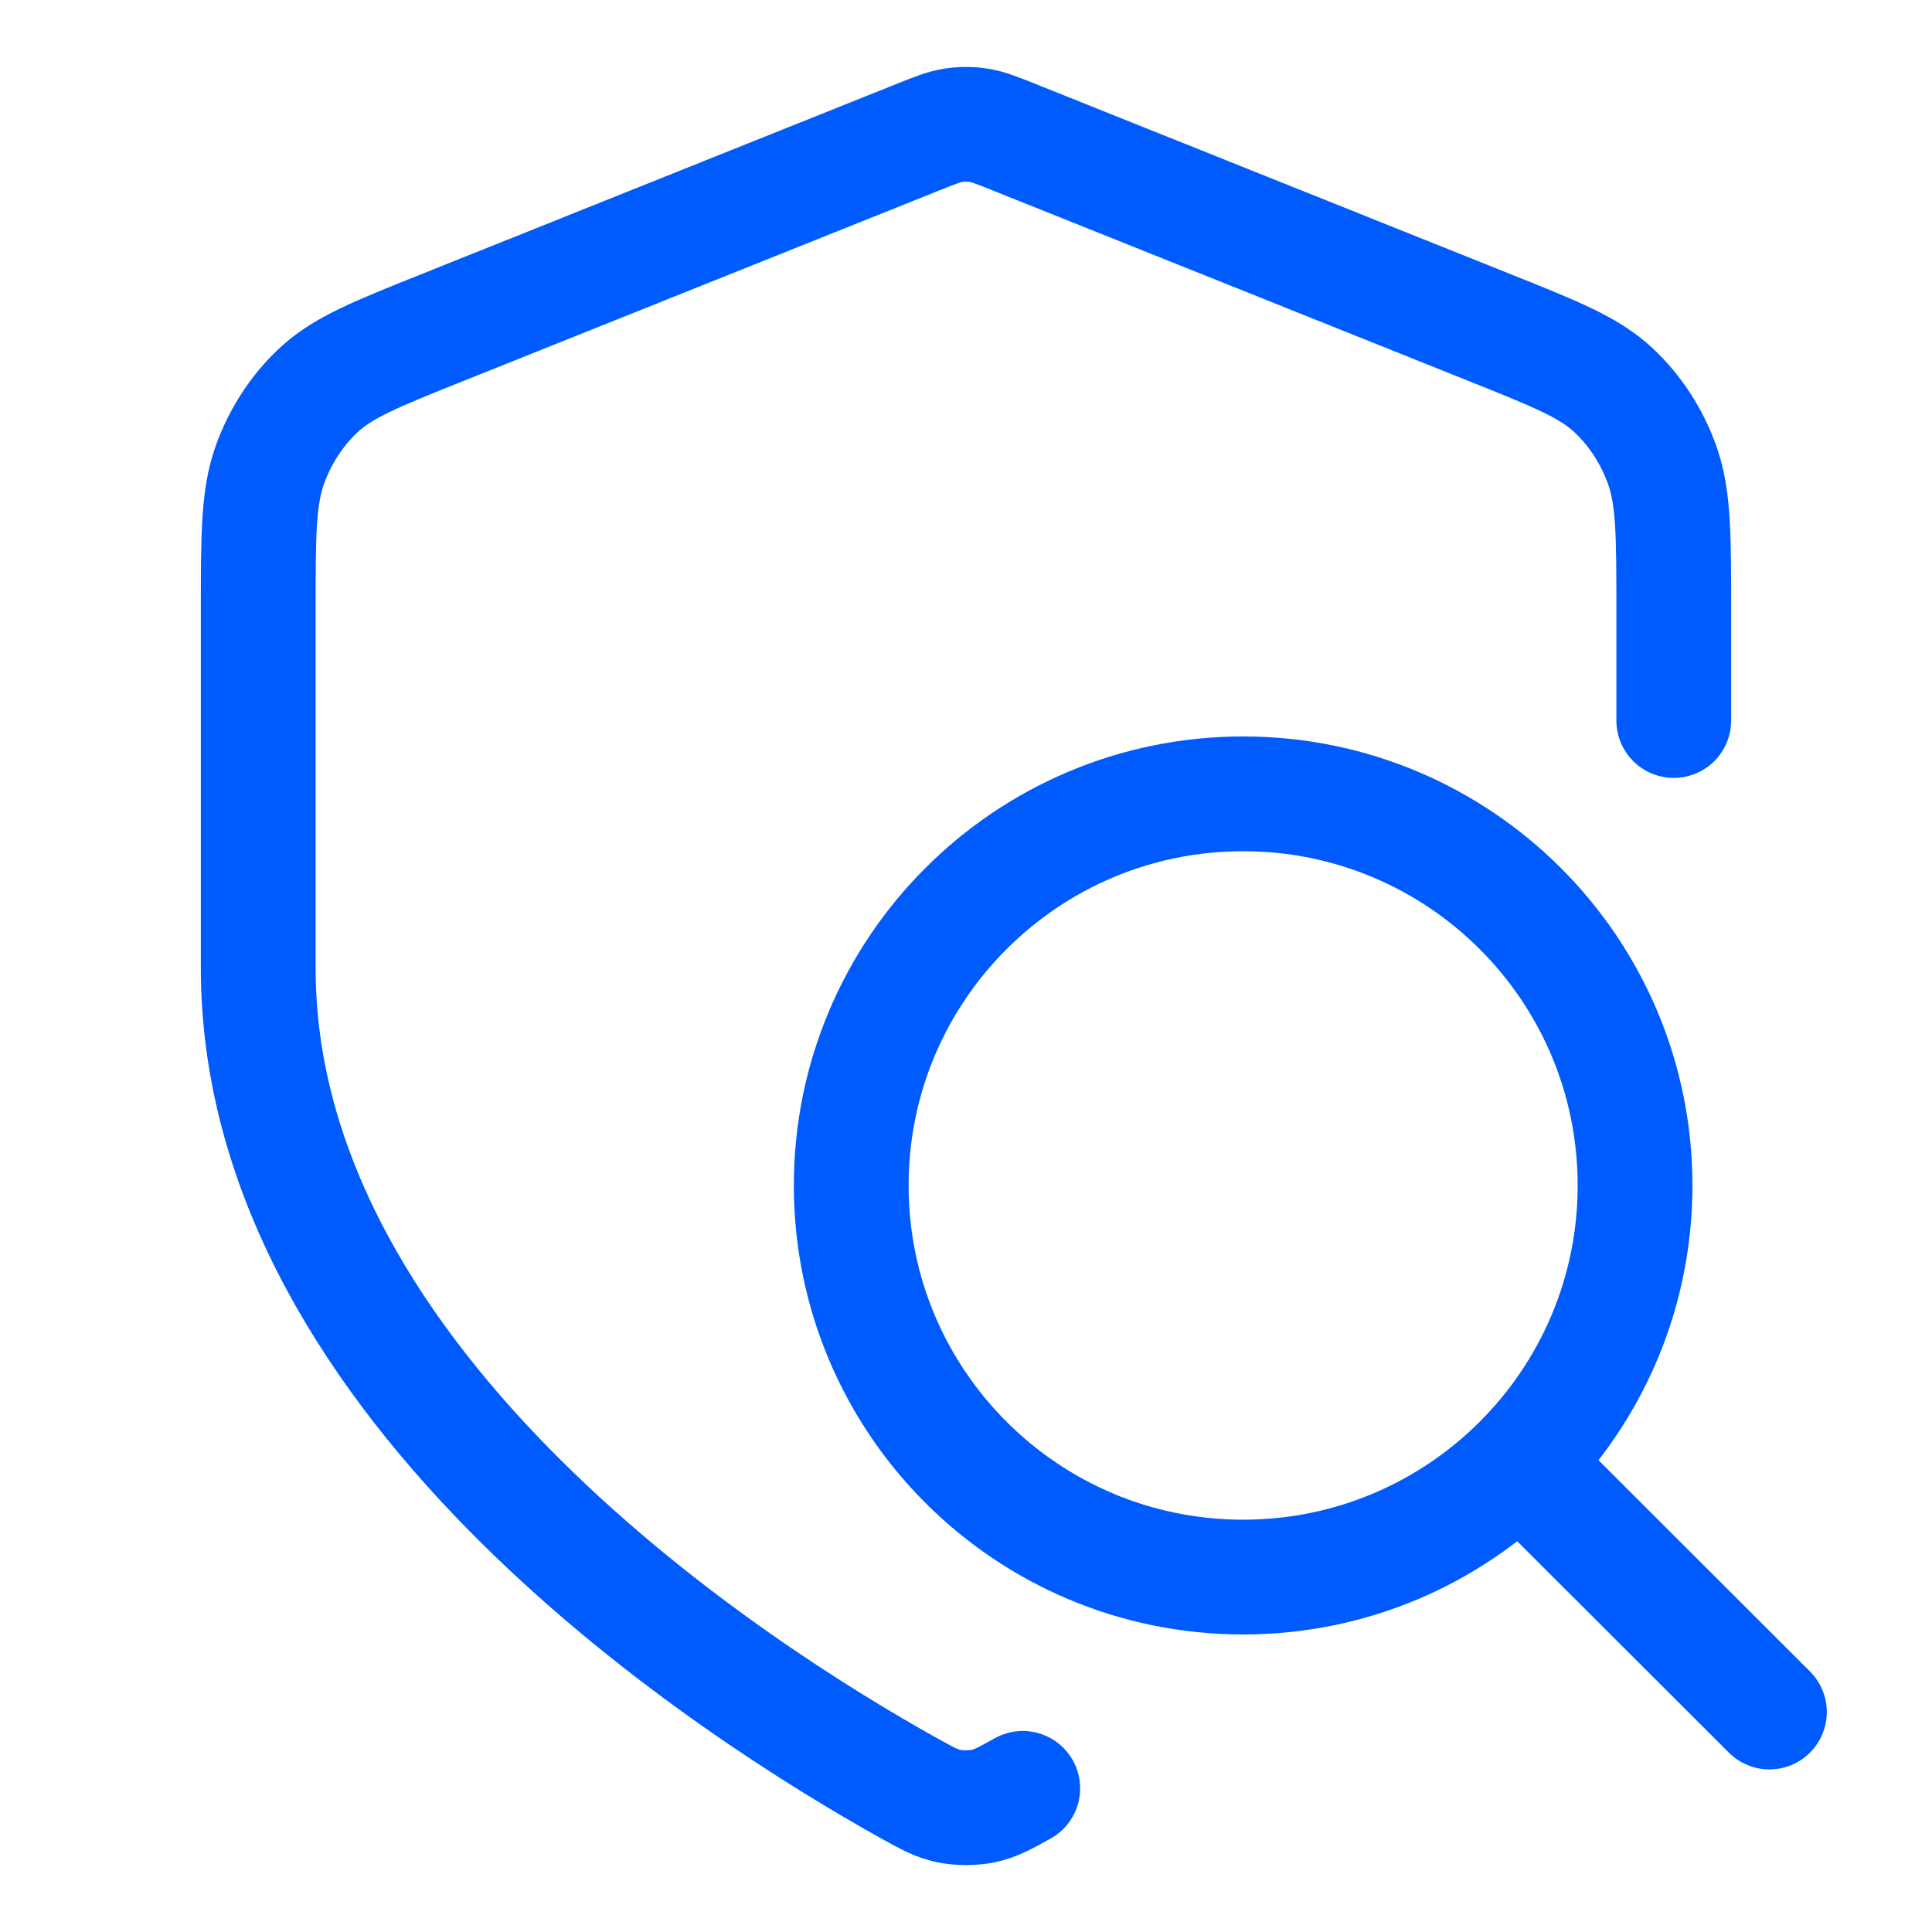
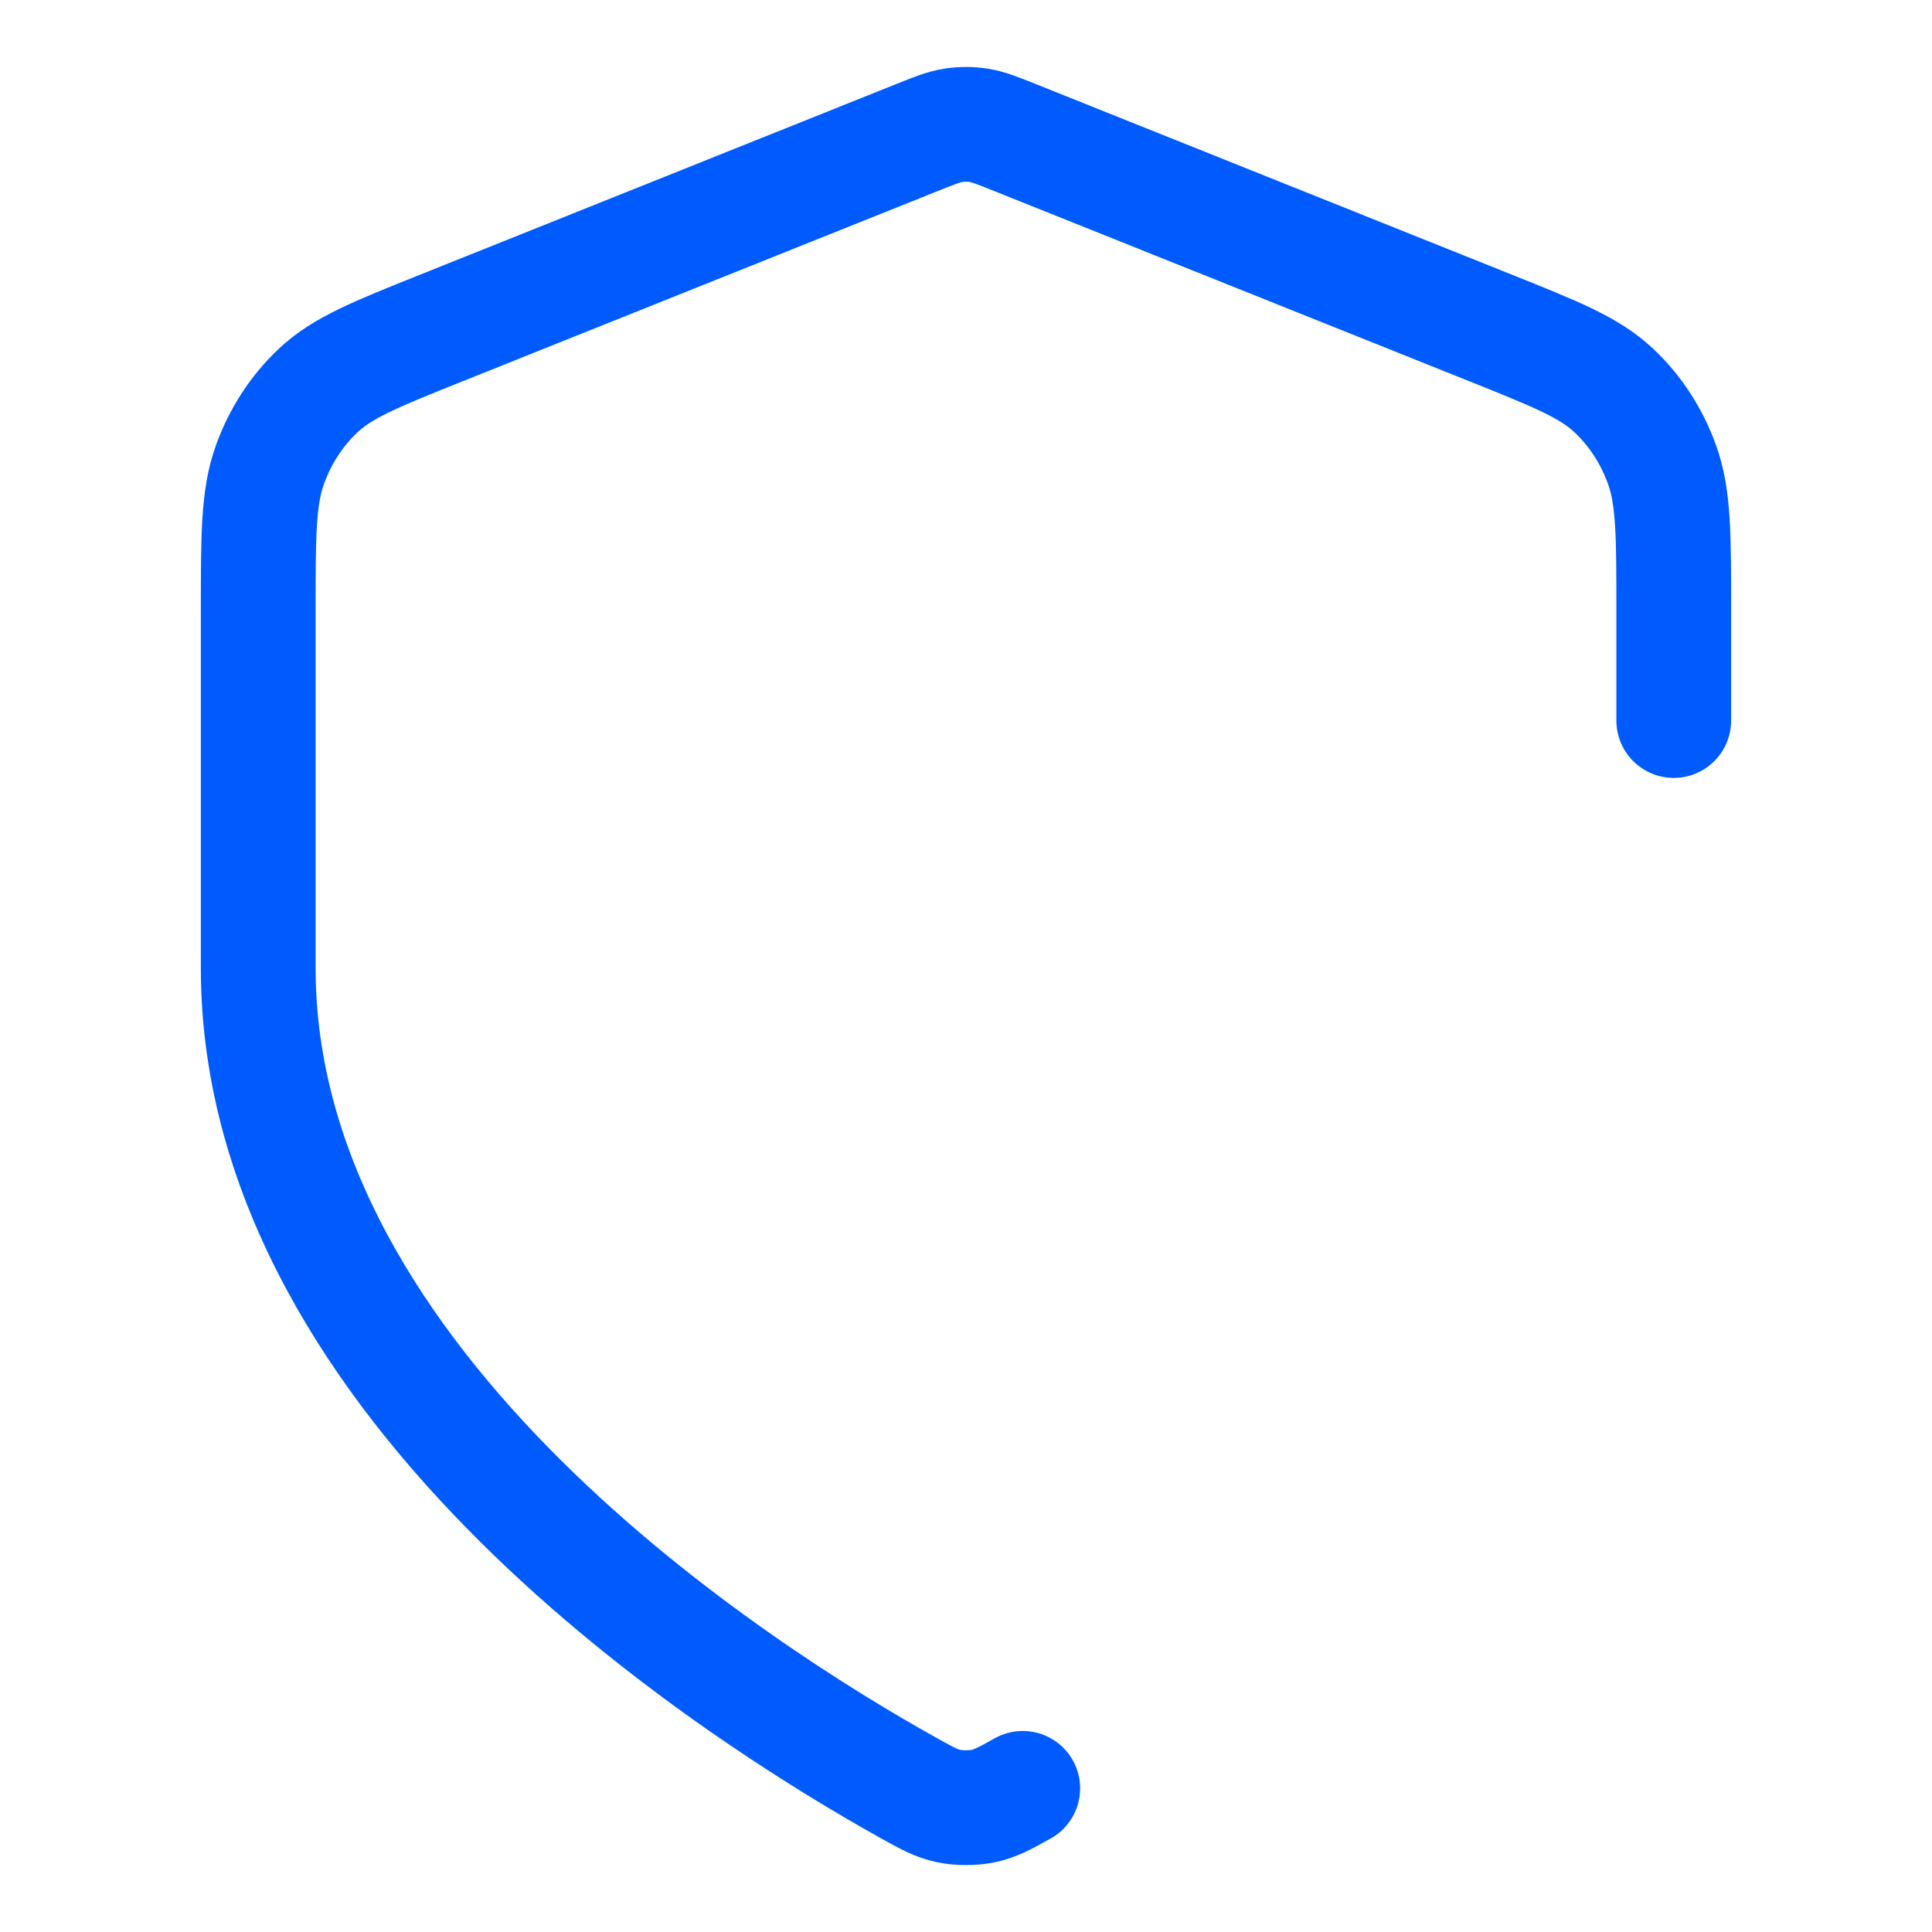
<svg xmlns="http://www.w3.org/2000/svg" width="101" height="101" viewBox="0 0 101 101" fill="none">
  <path d="M87.5 37.667V31.931C87.5 27.983 87.5 26.009 86.895 24.311C86.361 22.812 85.493 21.475 84.366 20.414C83.09 19.214 81.359 18.52 77.897 17.134L53.098 7.205C52.137 6.82 51.656 6.627 51.161 6.551C50.723 6.483 50.277 6.483 49.839 6.551C49.344 6.627 48.863 6.82 47.902 7.205L23.103 17.134C19.641 18.52 17.91 19.214 16.634 20.414C15.507 21.475 14.639 22.812 14.105 24.311C13.5 26.009 13.5 27.983 13.5 31.931V50.61C13.5 72.641 38.752 88.605 47.533 93.491C48.483 94.019 48.958 94.283 49.617 94.42C50.13 94.527 50.87 94.527 51.383 94.42C52.042 94.283 52.517 94.019 53.467 93.491" stroke="#005BFF" stroke-width="6" stroke-linecap="round" stroke-linejoin="round" />
-   <path d="M79.454 76.47L92.5 89.5M85.476 61.972C85.476 73.279 76.303 82.445 64.988 82.445C53.673 82.445 44.5 73.279 44.5 61.972C44.5 50.666 53.673 41.5 64.988 41.5C76.303 41.5 85.476 50.666 85.476 61.972Z" stroke="#005BFF" stroke-width="6" stroke-linecap="round" stroke-linejoin="round" />
</svg>